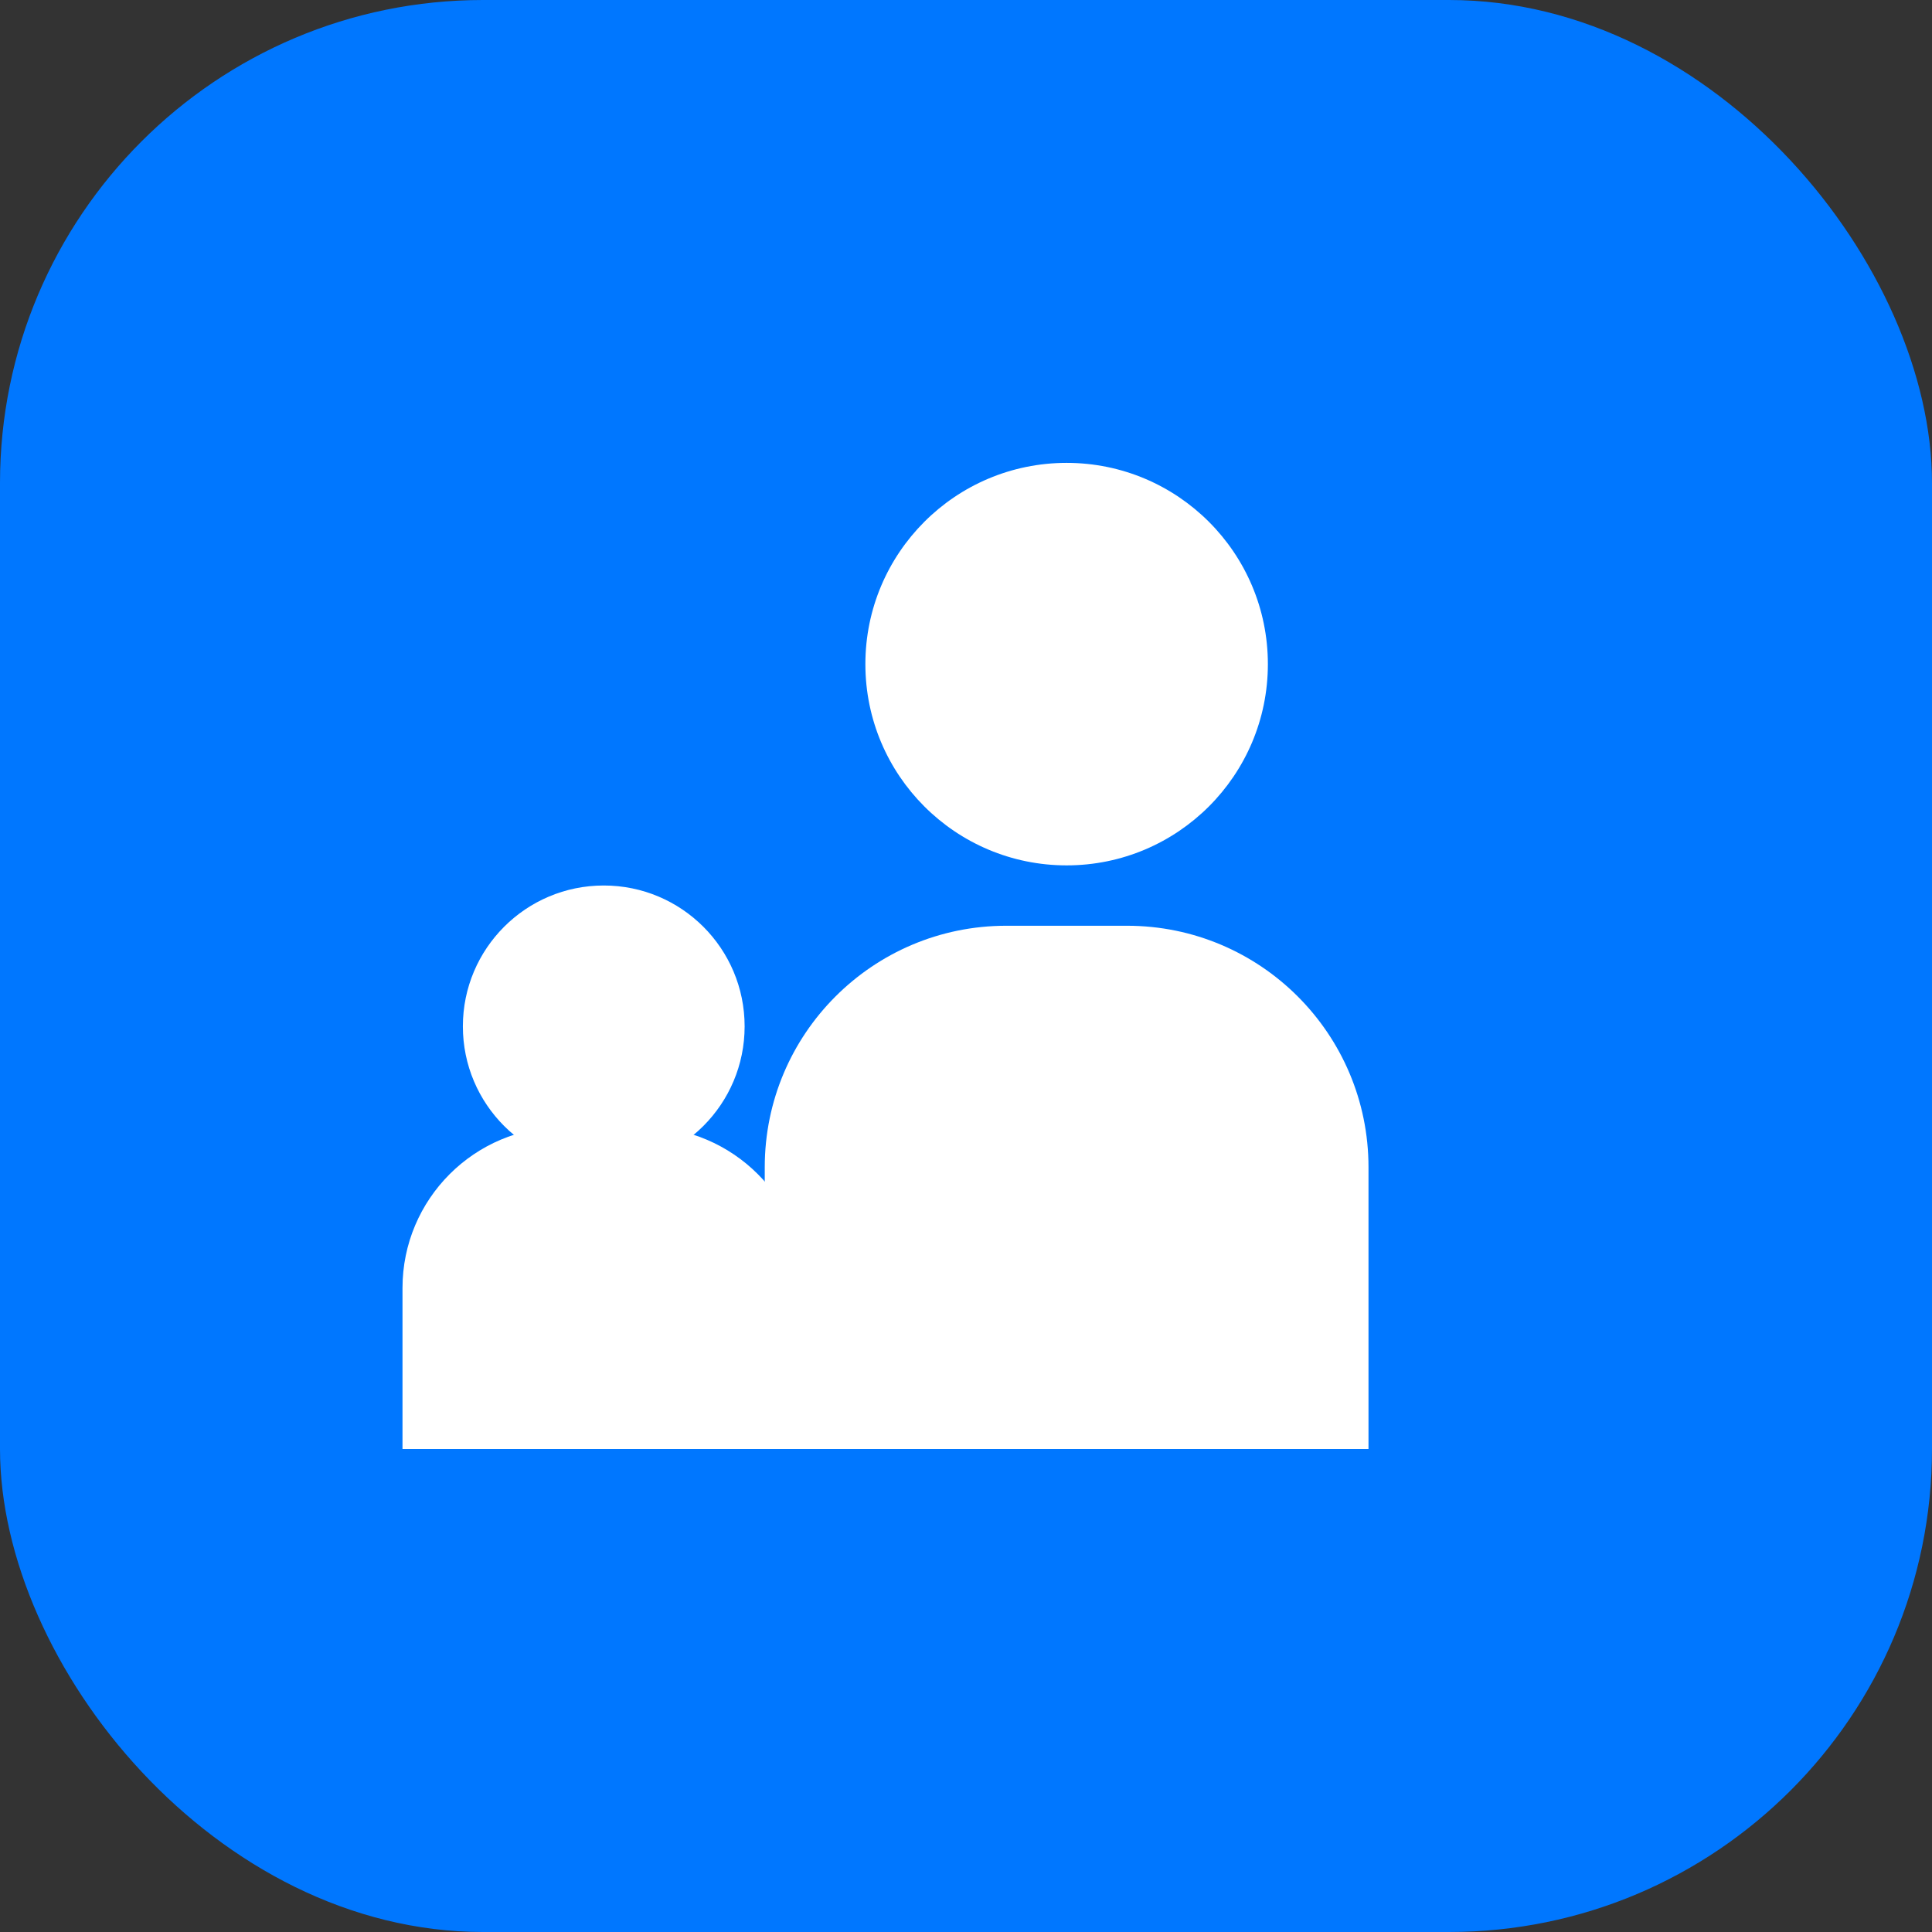
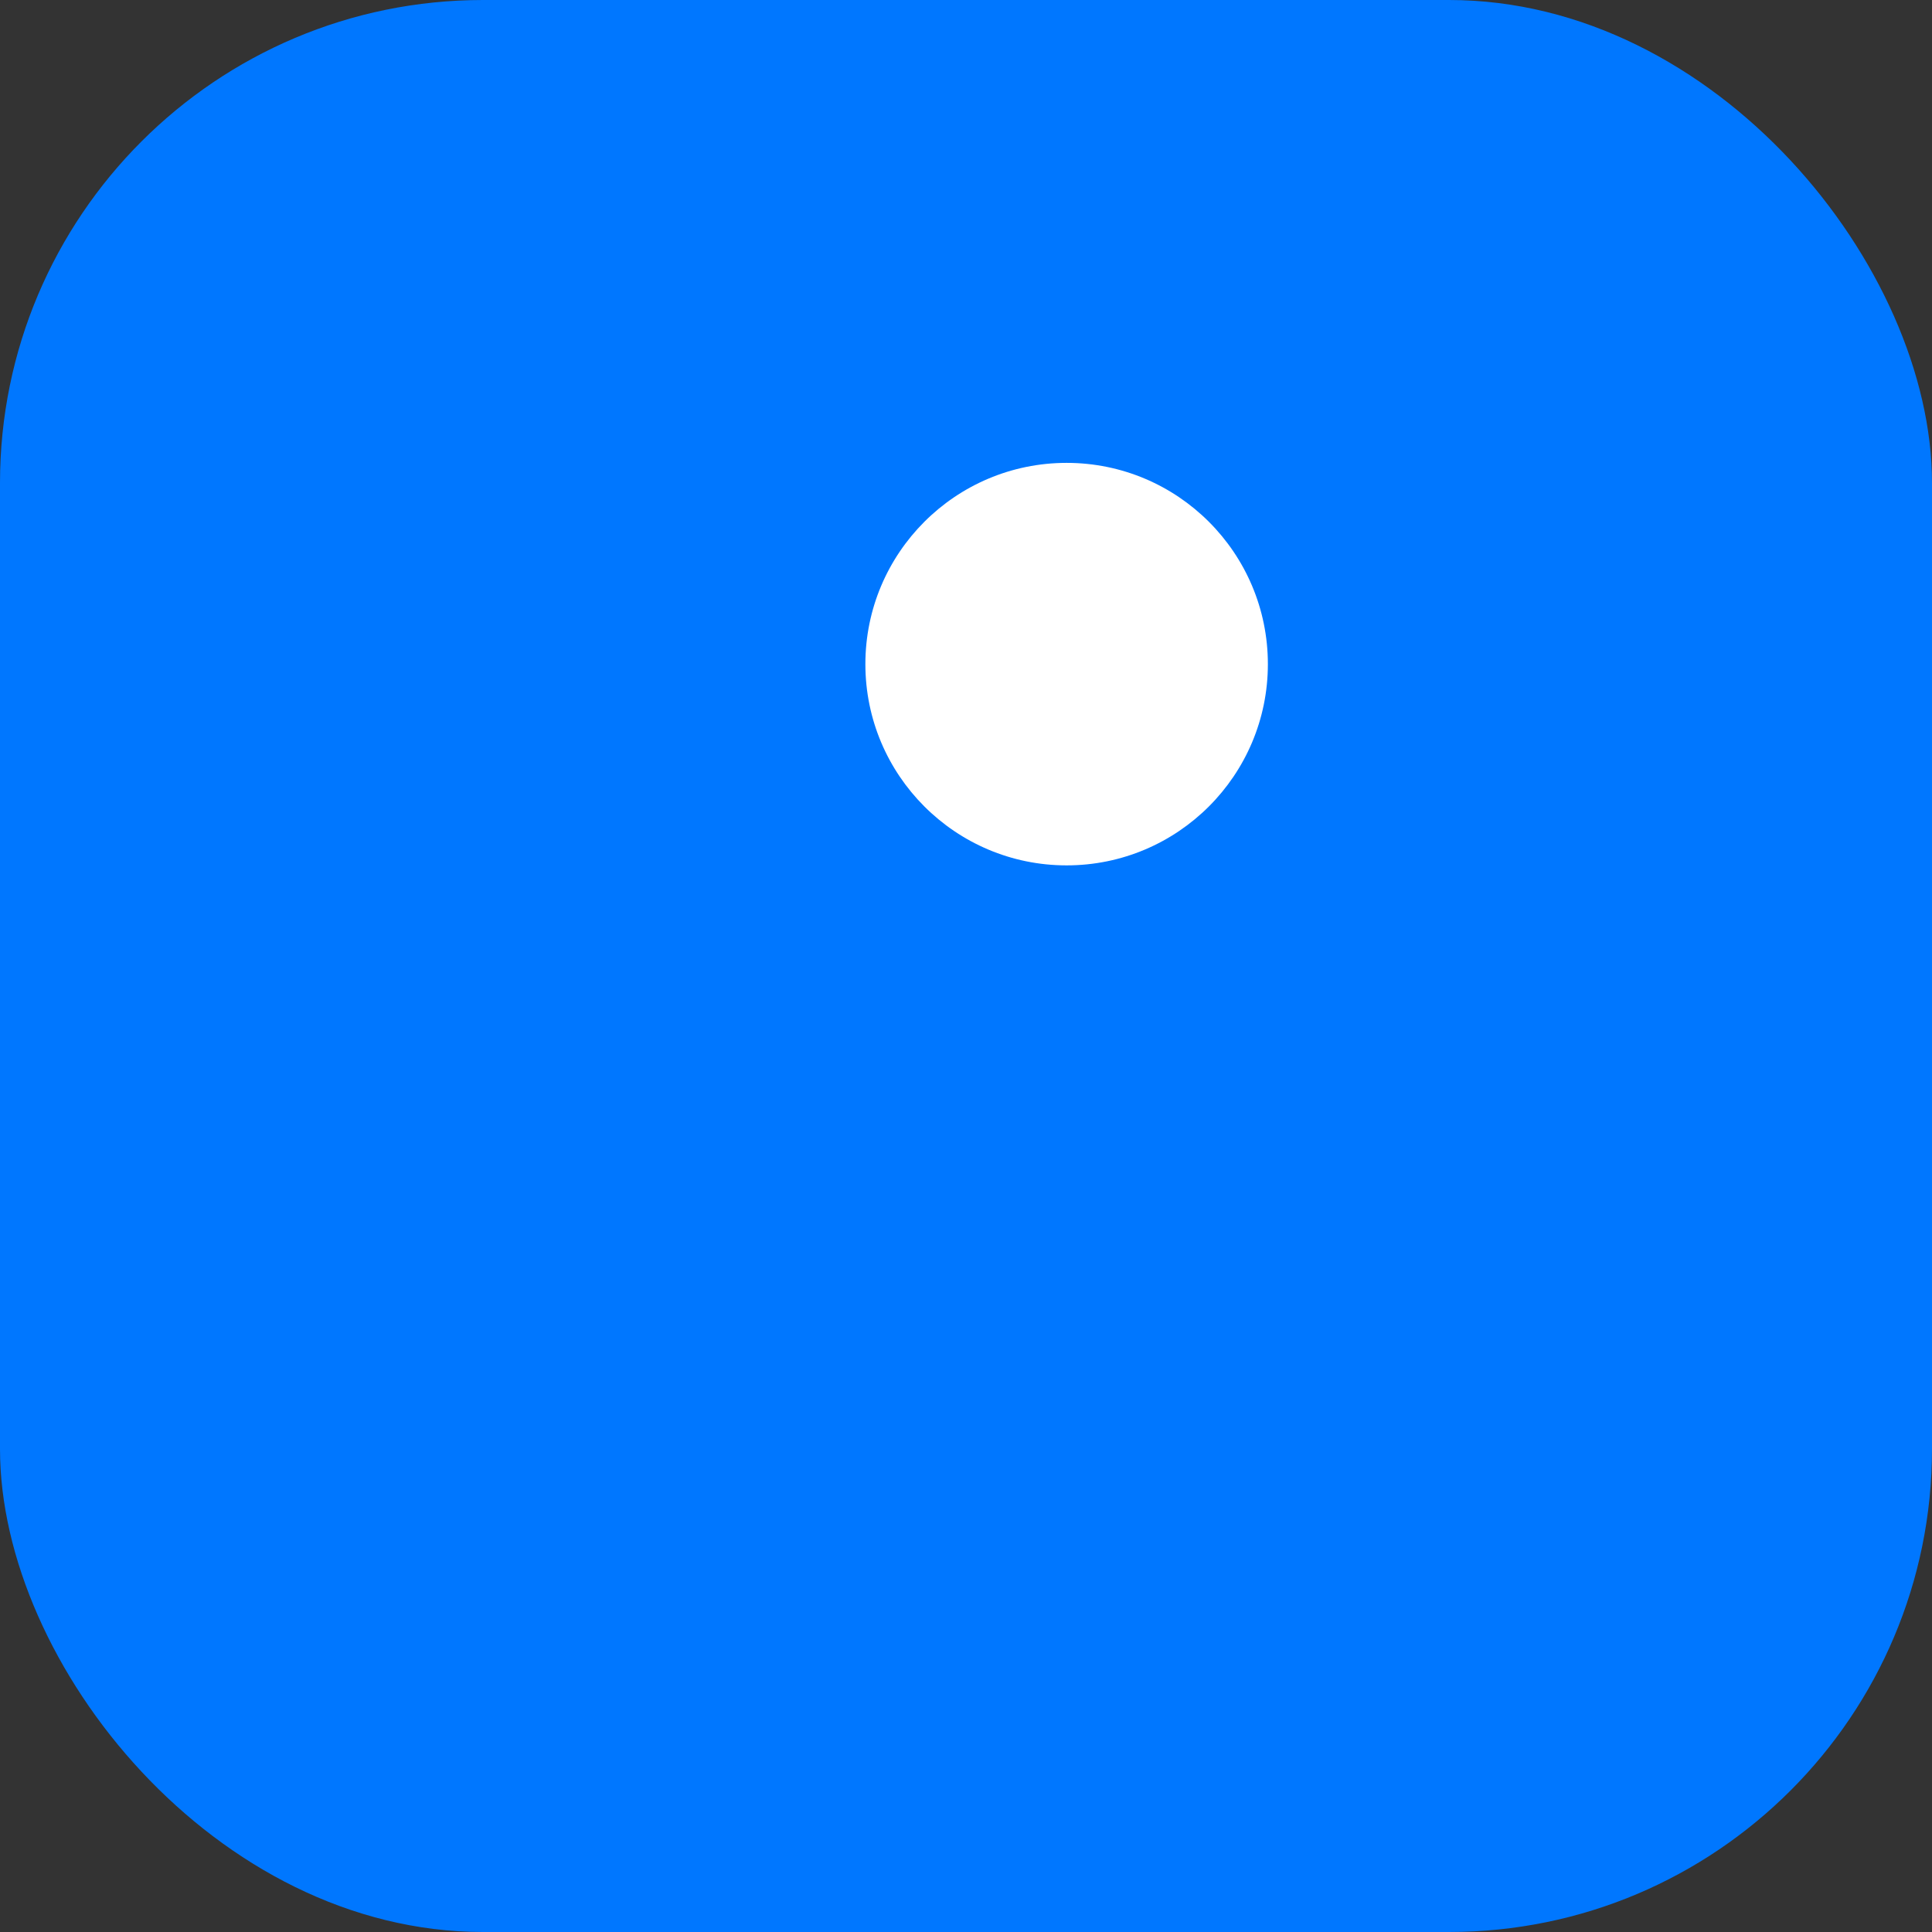
<svg xmlns="http://www.w3.org/2000/svg" width="48" height="48" viewBox="0 0 48 48" fill="none">
  <rect x="0" y="0" width="48" height="48" fill="#333333" stroke="none" />
  <rect width="48" height="48" rx="12" fill="#0077FF" />
  <path d="M31.5 16.5C31.5 19.261 29.261 21.5 26.5 21.5C23.739 21.5 21.5 19.261 21.5 16.5C21.5 13.739 23.739 11.5 26.5 11.5C29.261 11.5 31.5 13.739 31.5 16.5Z" fill="white" />
-   <path d="M34 29C34 25.686 31.314 23 28 23H25C21.686 23 19 25.686 19 29V36H34V29Z" fill="white" />
-   <path d="M18.5 25.5C18.5 27.433 16.933 29 15 29C13.067 29 11.5 27.433 11.5 25.5C11.5 23.567 13.067 22 15 22C16.933 22 18.5 23.567 18.5 25.5Z" fill="white" />
-   <path d="M20 32C20 29.791 18.209 28 16 28H14C11.791 28 10 29.791 10 32V36H20V32Z" fill="white" />
</svg>